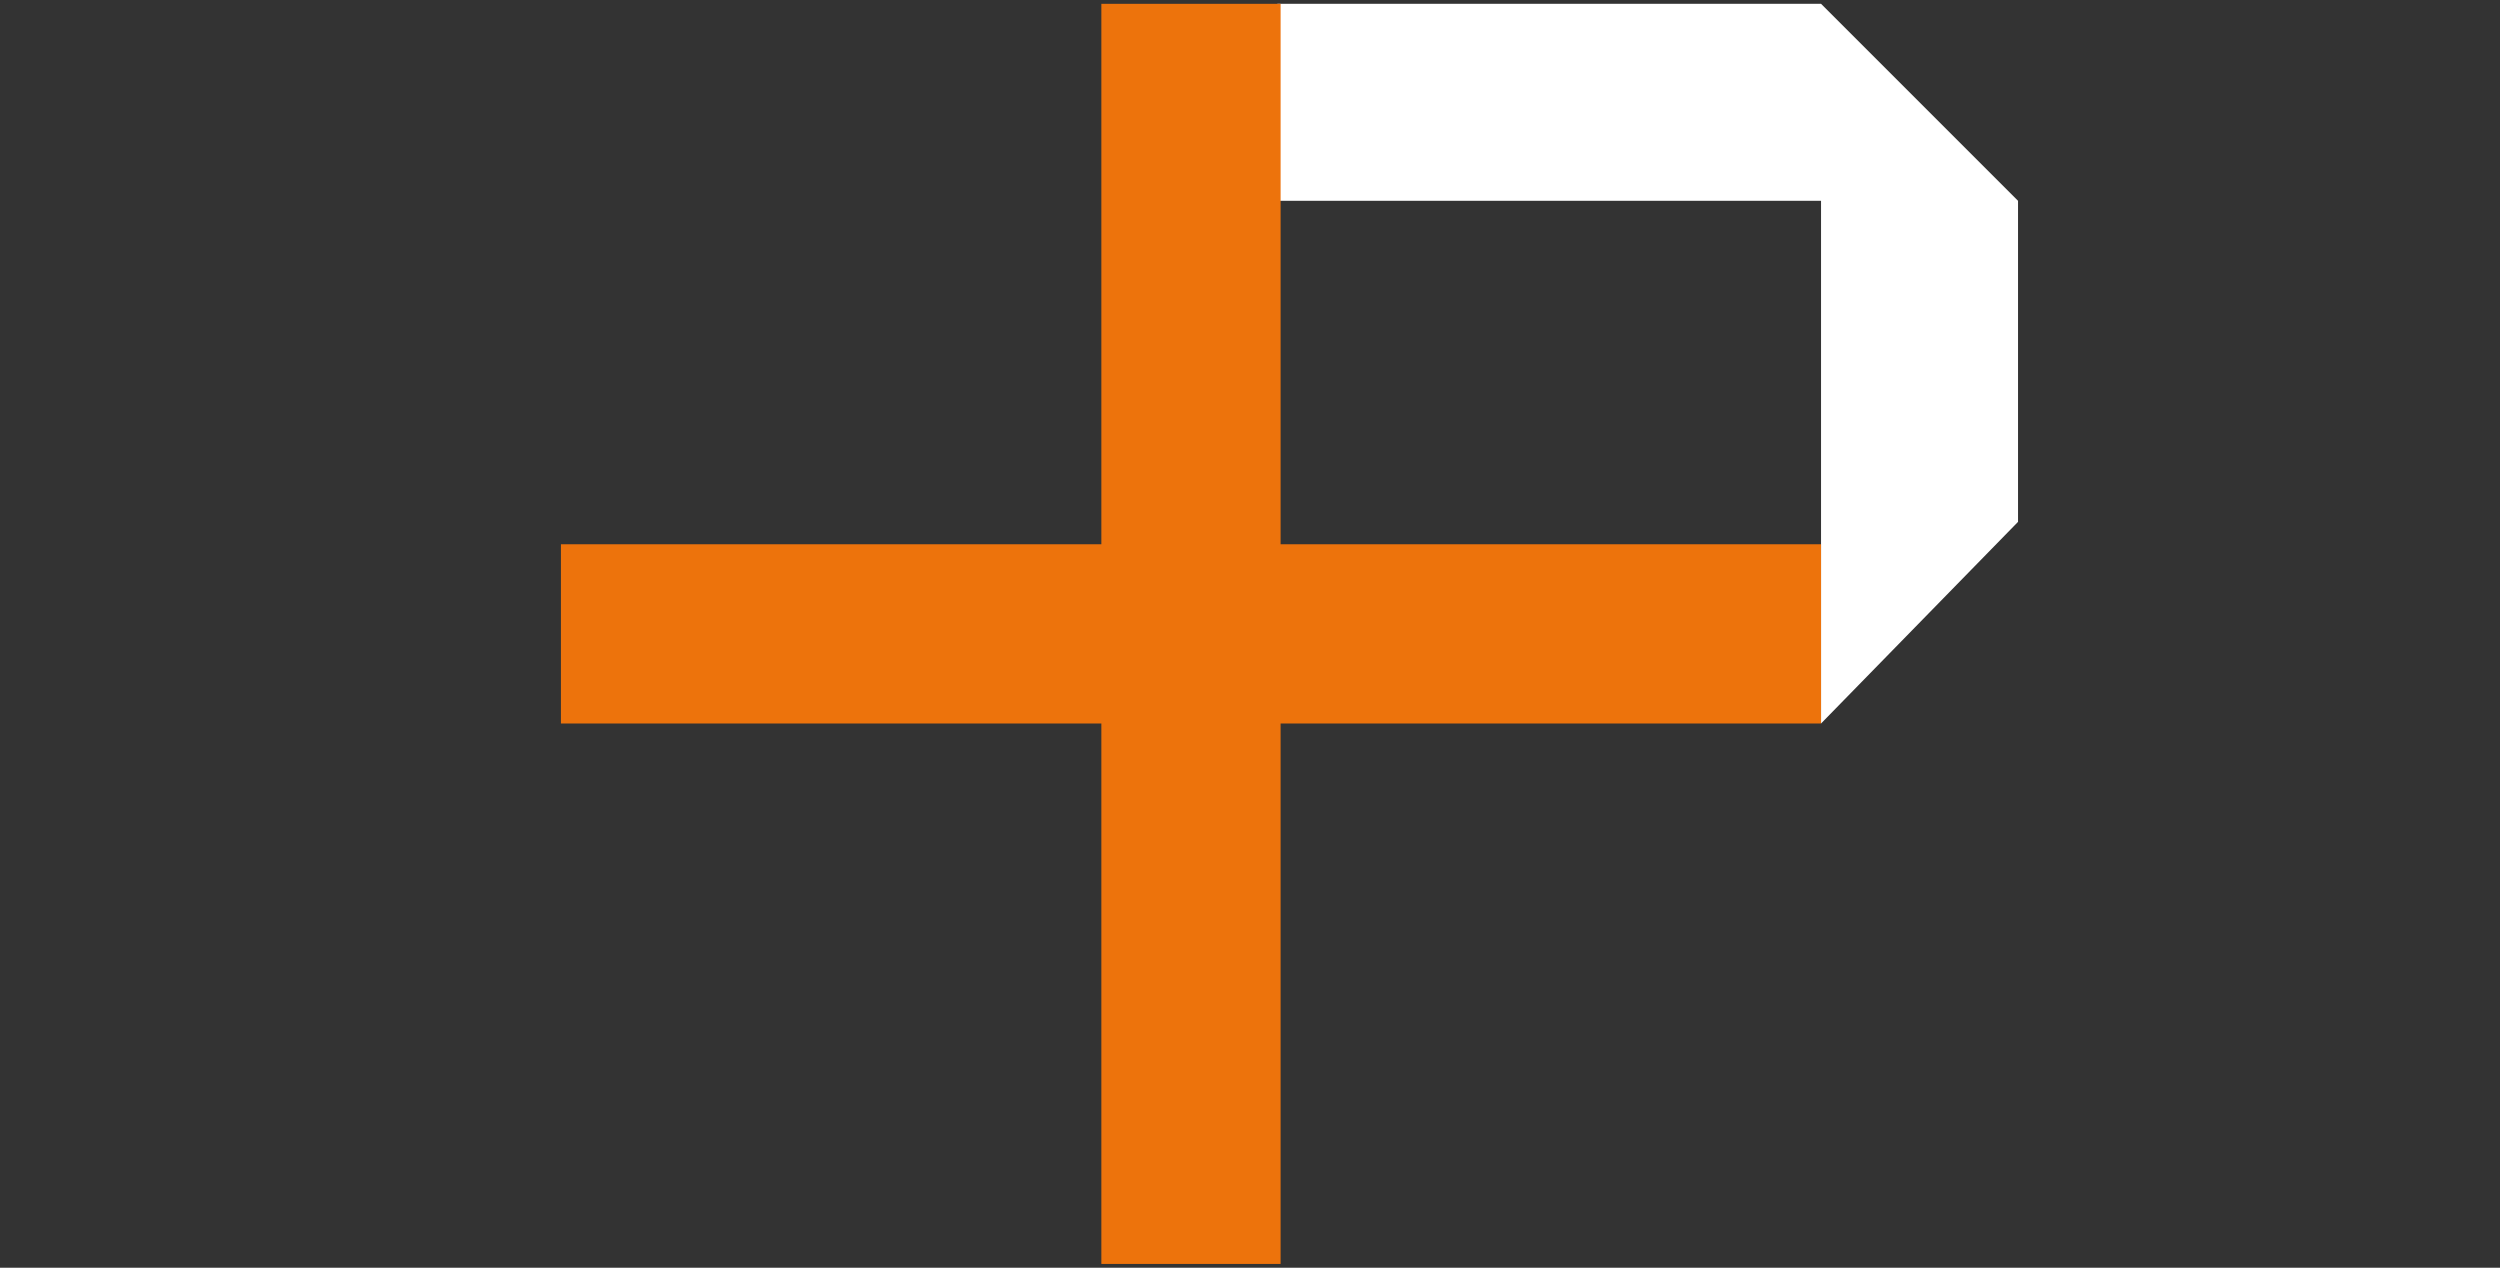
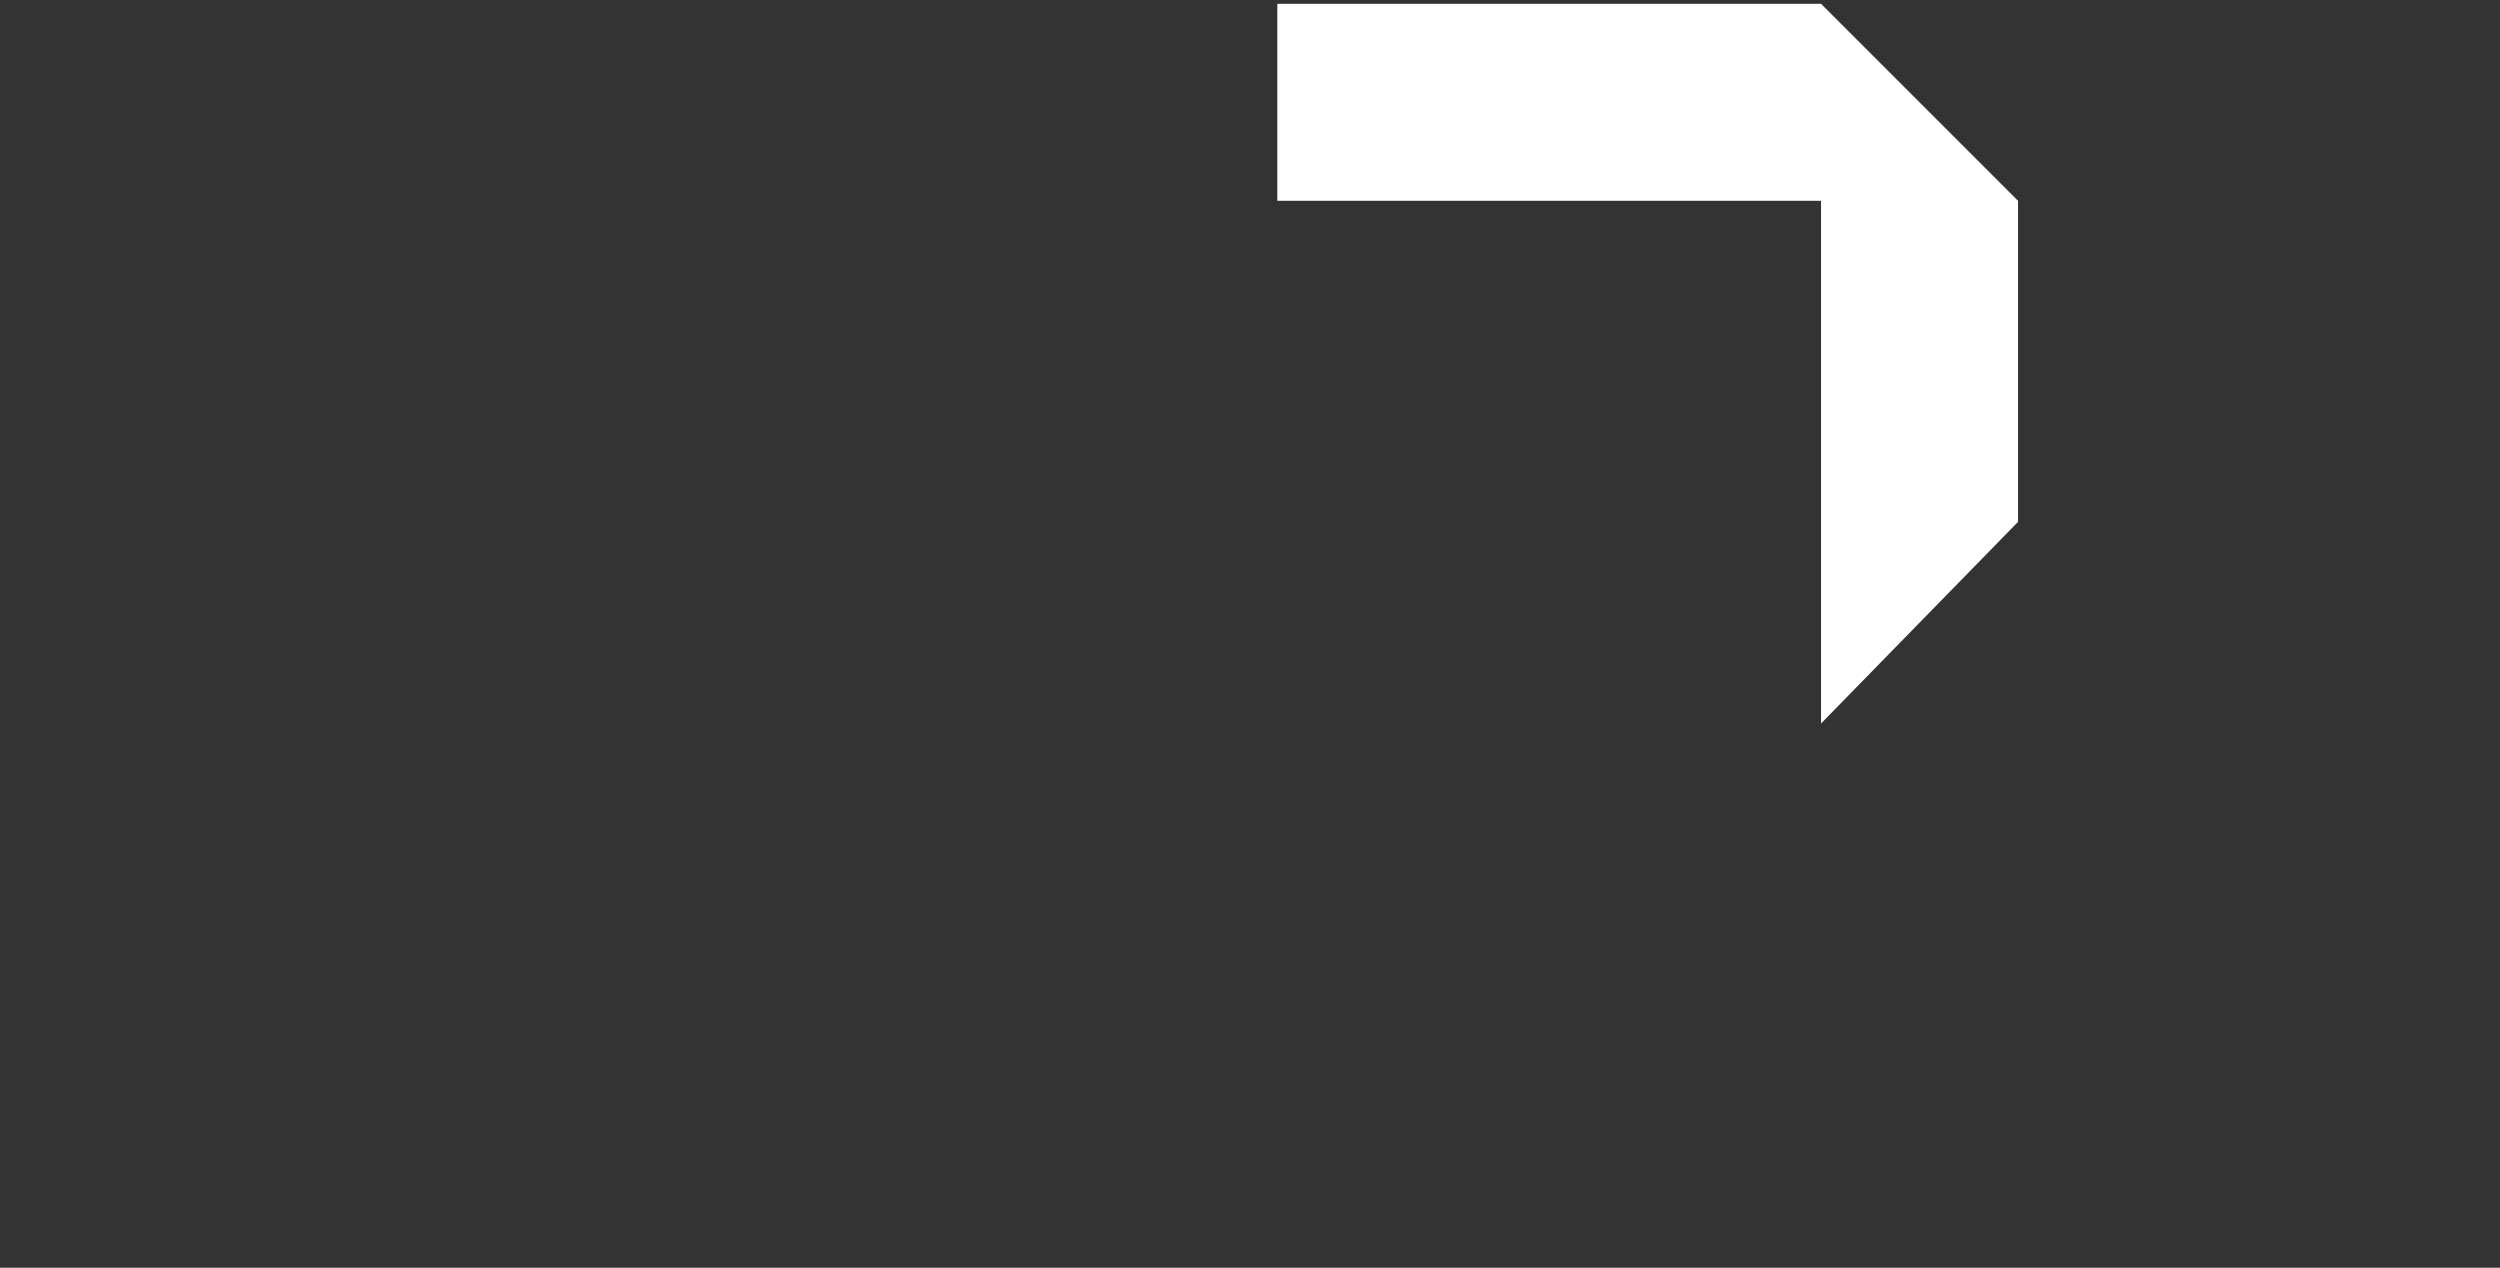
<svg xmlns="http://www.w3.org/2000/svg" id="Layer_1" version="1.1" viewBox="0 0 91.5 46.4">
  <rect x="0" y="0" width="91.5" height="46.4" fill="#333333" stroke="none" />
  <defs>
    <style>
      .st0 {
        fill: #fff;
      }

      .st1 {
        fill: #ed730c;
      }
    </style>
  </defs>
  <polygon class="st0" points="66.75 26.66 66.75 26.66 66.76 26.66 66.75 26.66" />
  <polyline class="st0" points="46.75 7.35 66.65 7.35 66.65 26.48 73.86 19.1 73.86 7.35 66.65 .14 46.75 .14" />
-   <polygon class="st1" points="66.65 19.92 46.87 19.92 46.87 .14 40.31 .14 40.31 19.92 20.53 19.92 20.53 26.48 40.31 26.48 40.31 46.26 46.87 46.26 46.87 26.48 66.65 26.48 66.65 19.92" />
</svg>